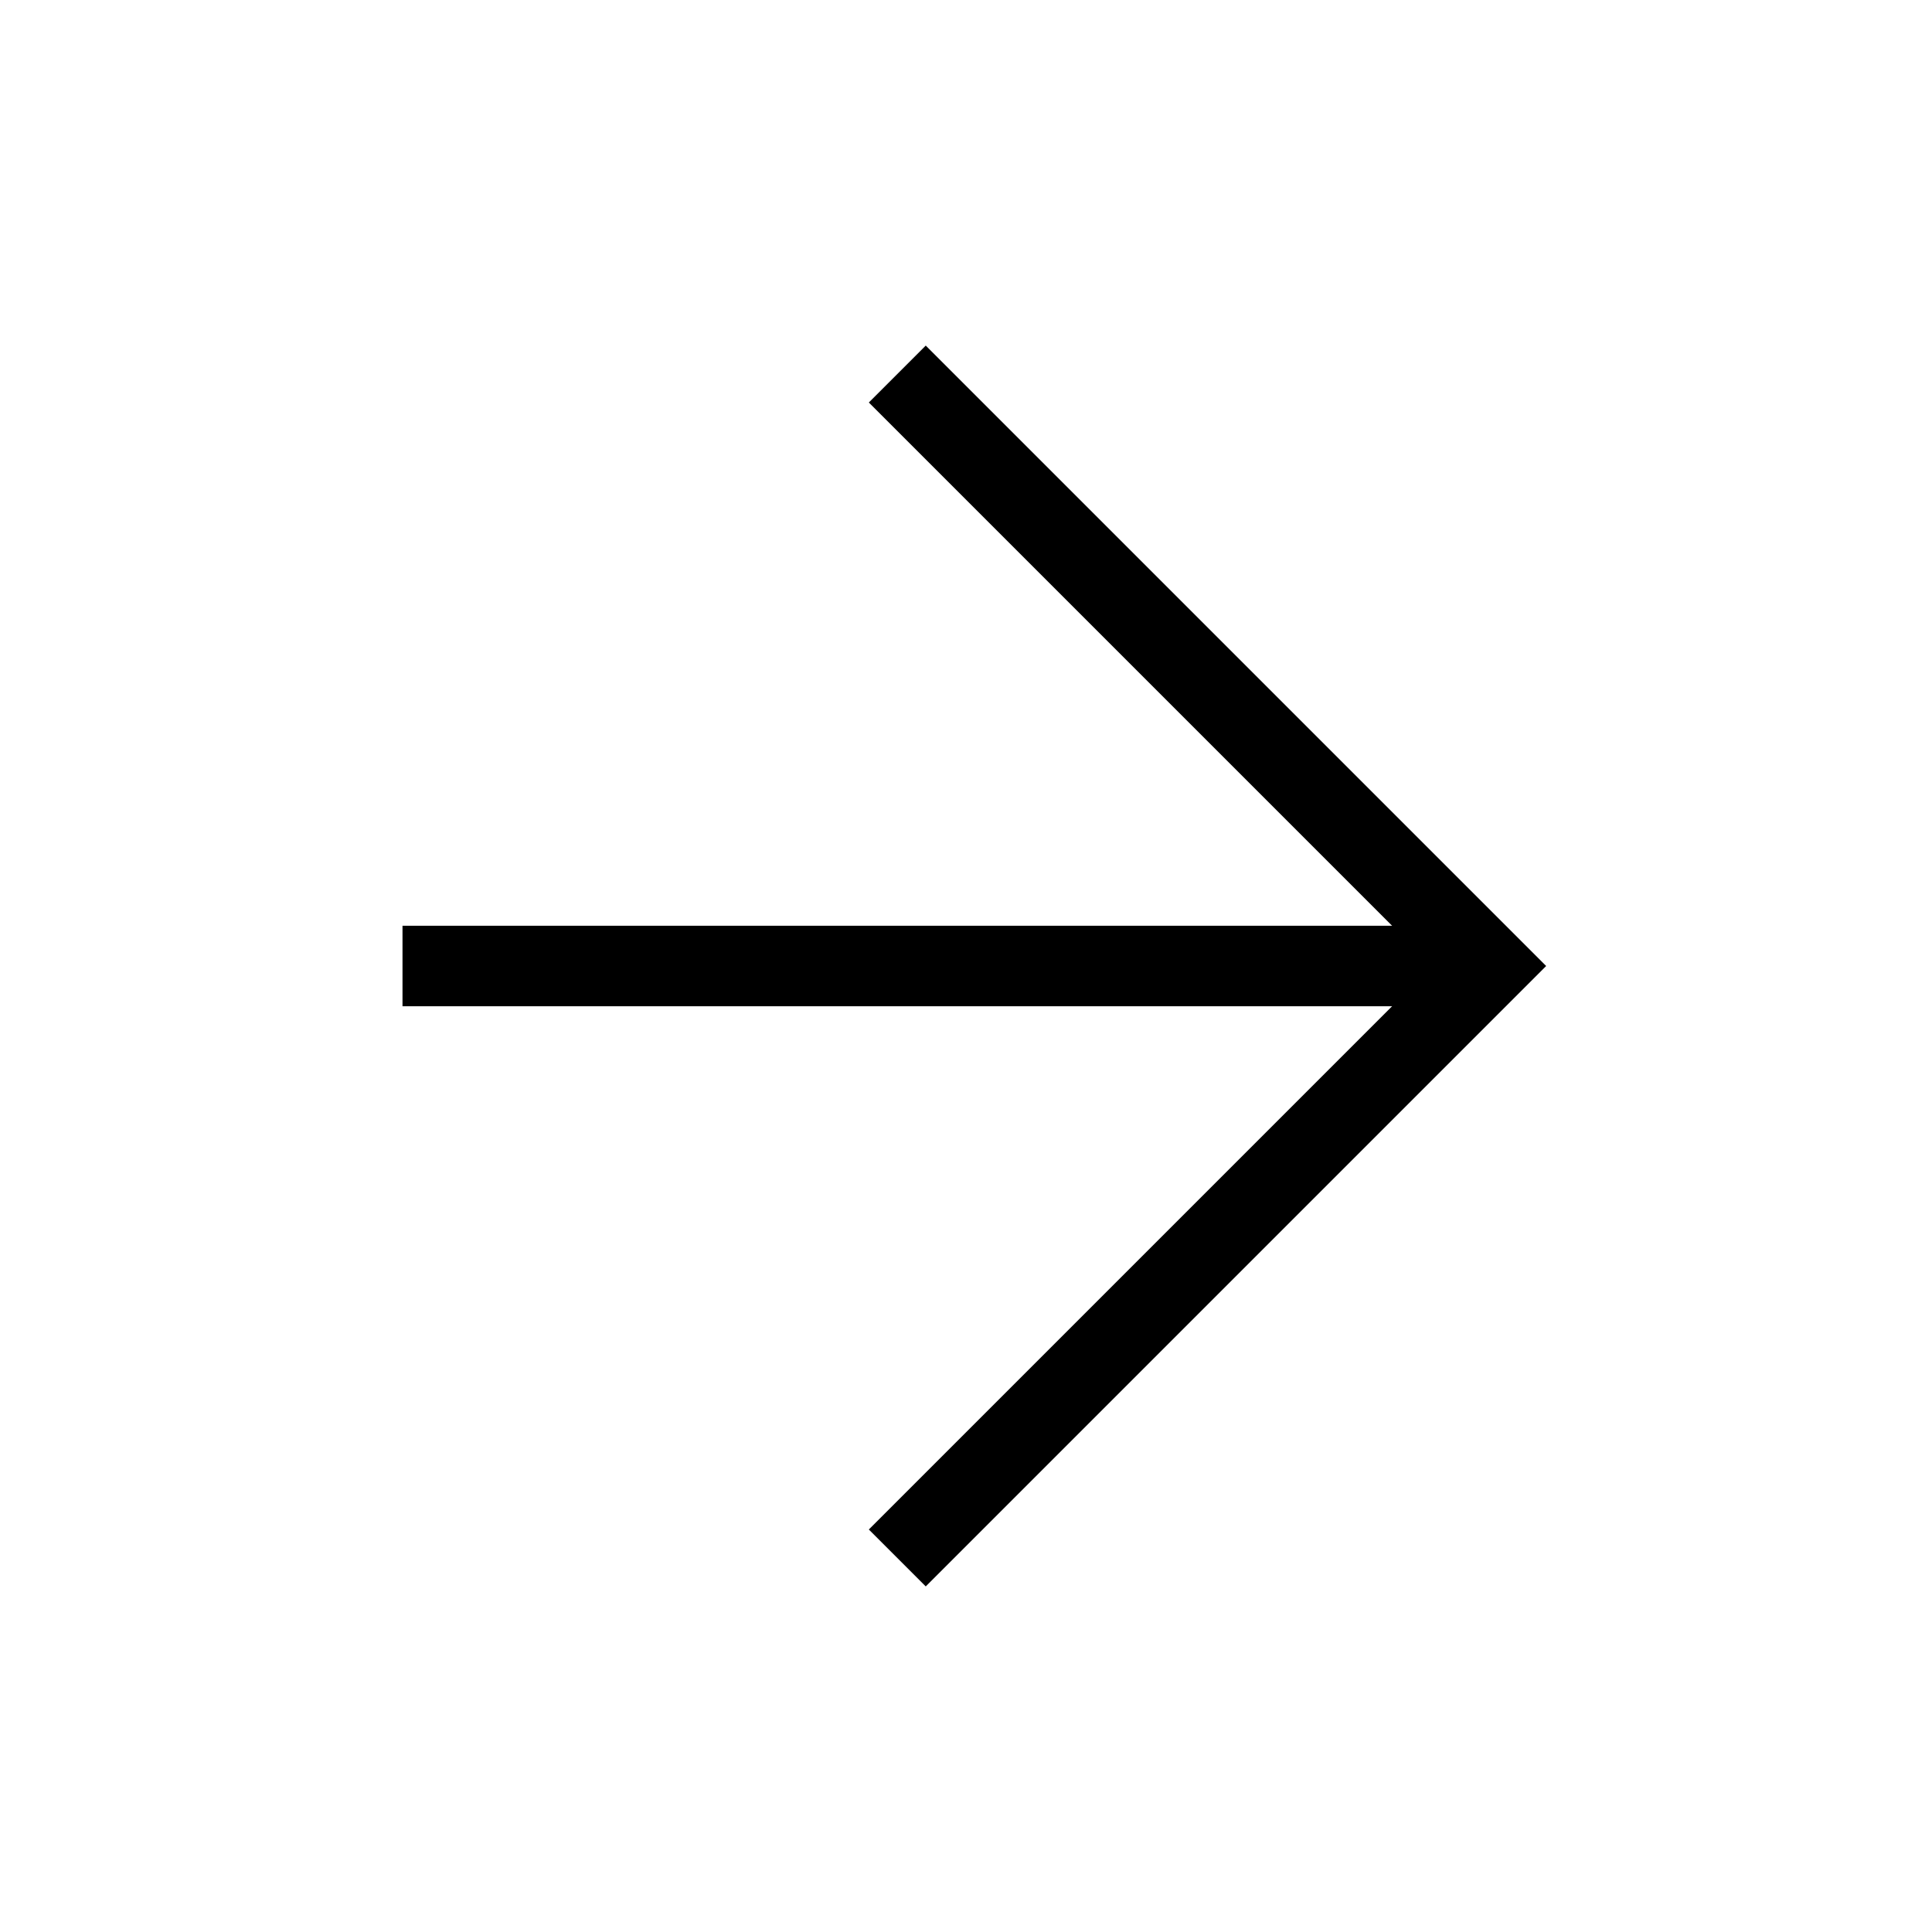
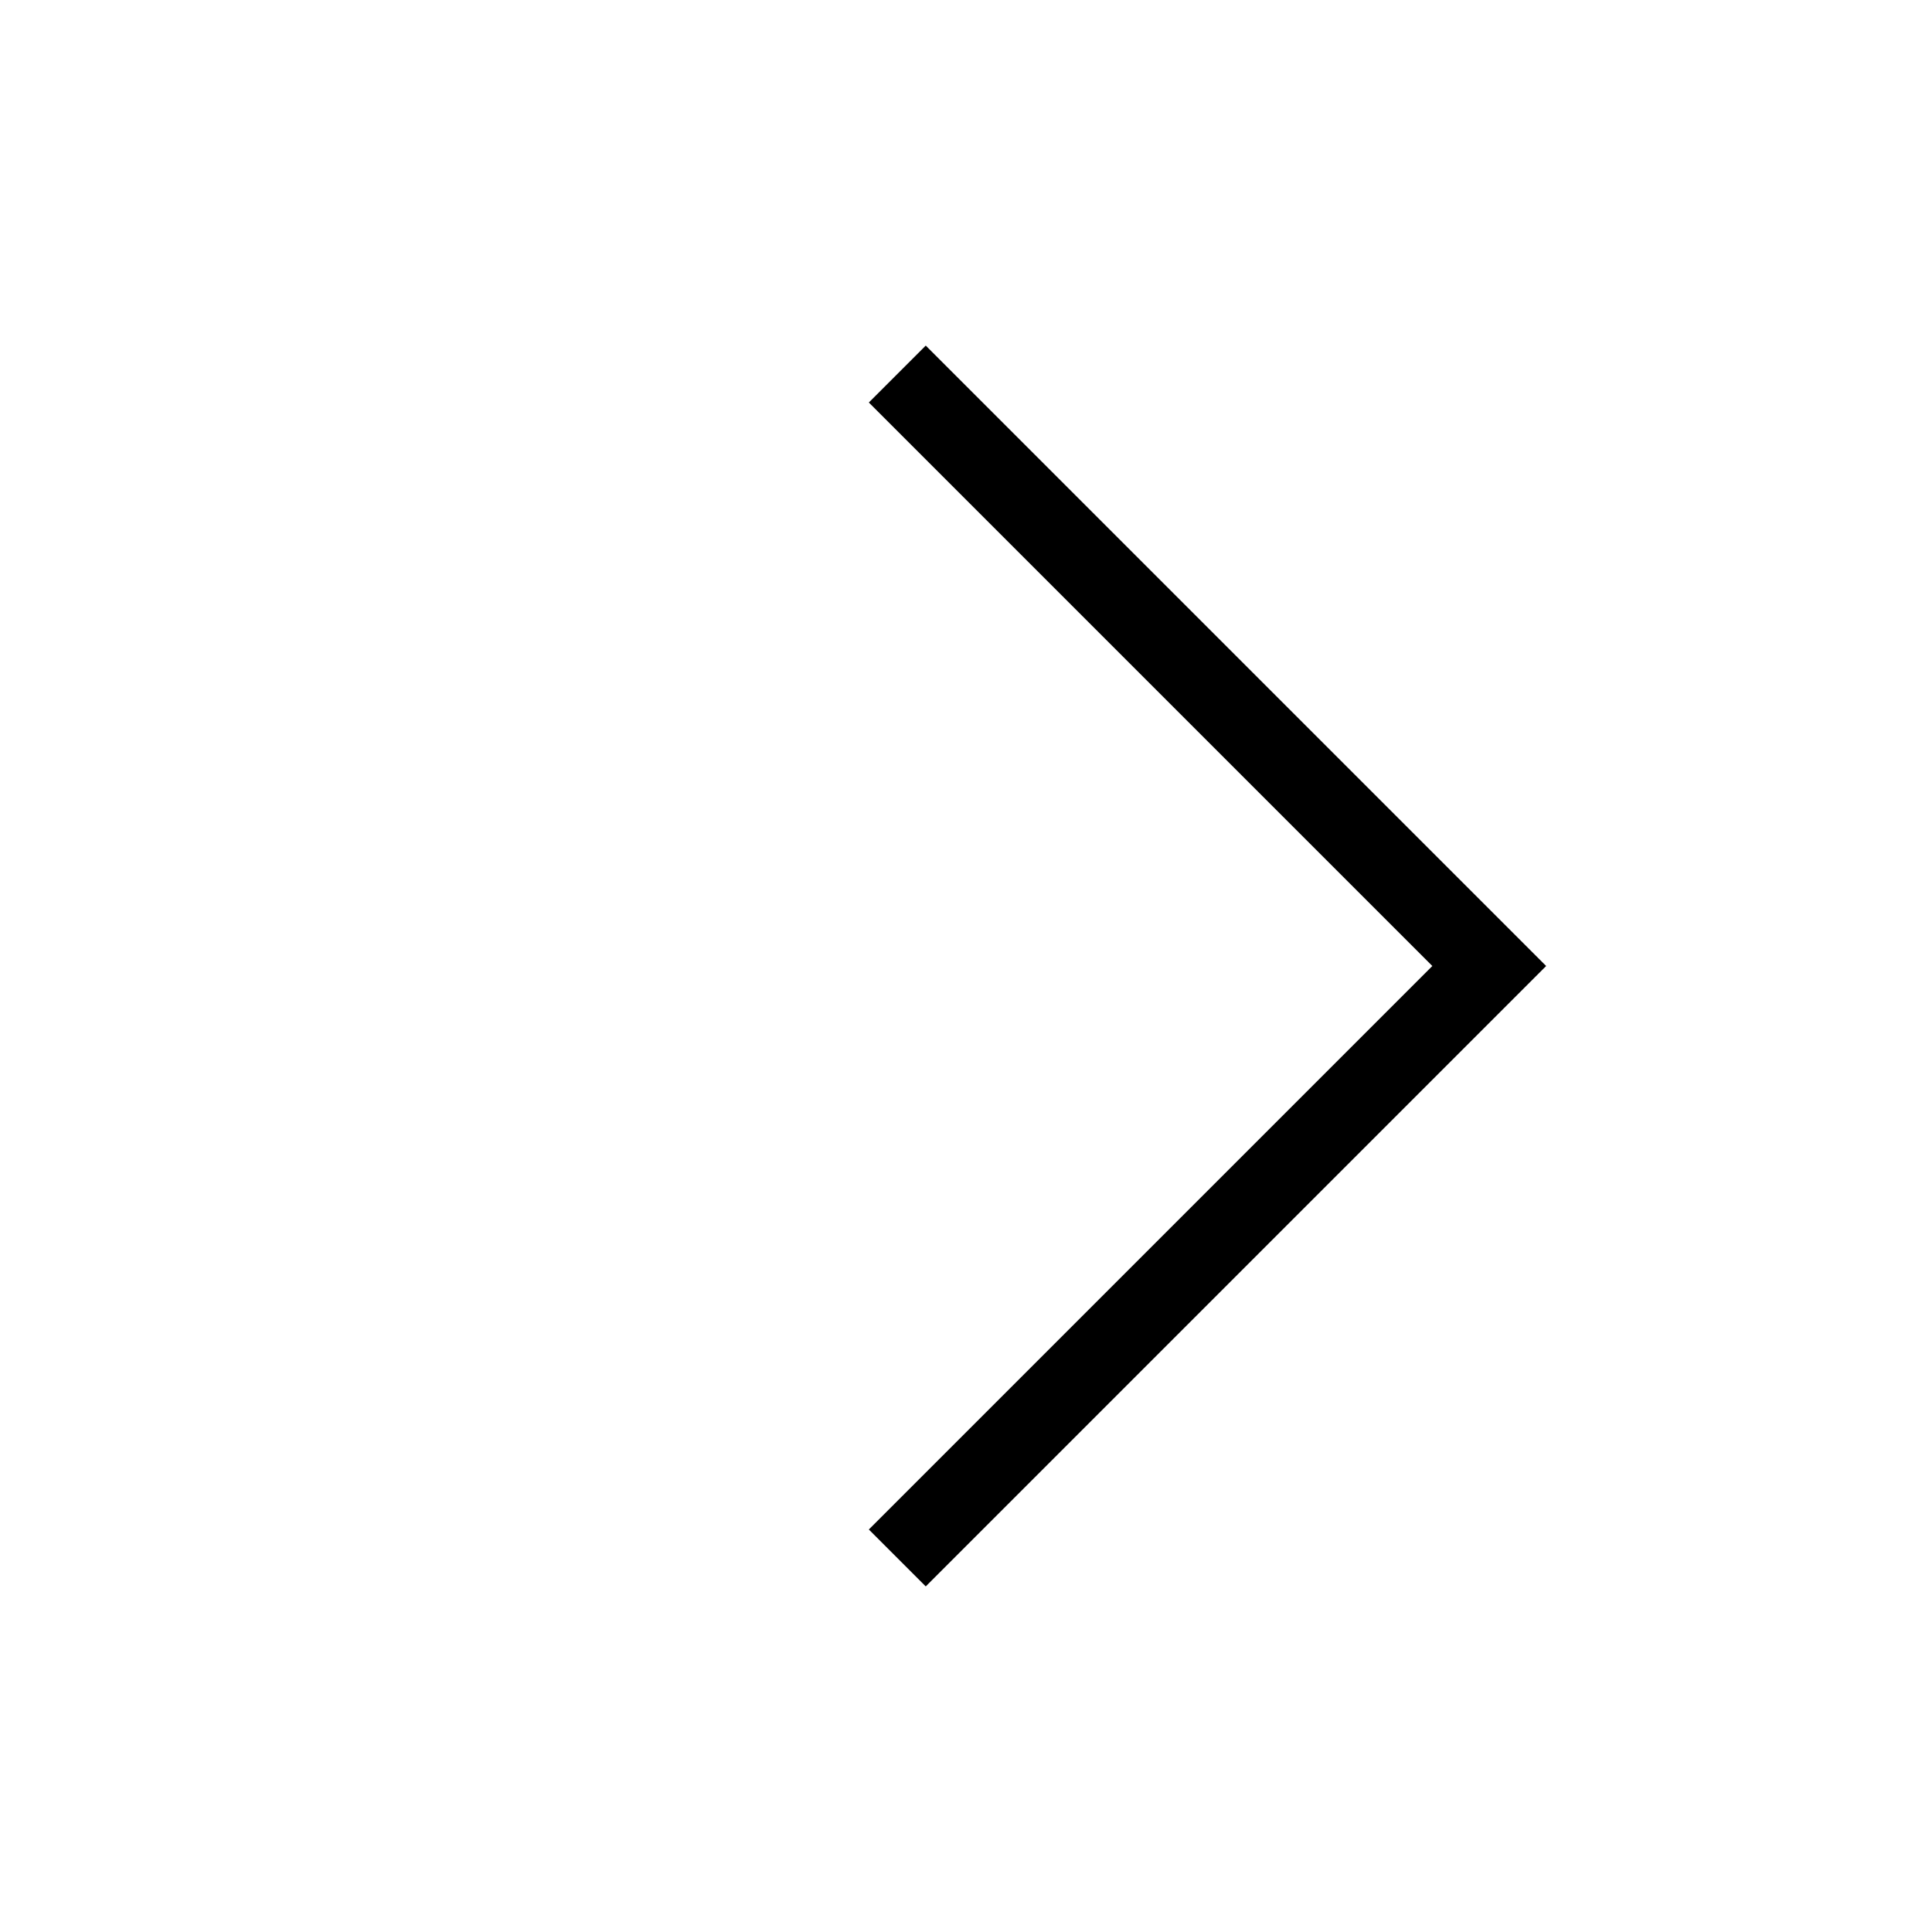
<svg xmlns="http://www.w3.org/2000/svg" width="24" height="24" viewBox="0 0 24 24" fill="none">
  <path fill-rule="evenodd" clip-rule="evenodd" d="M11.5 4.293L19.207 12L11.5 19.707L10.793 19L17.793 12L10.793 5L11.5 4.293Z" fill="black" />
-   <rect x="5" y="11.5" width="13" height="1" fill="black" />
</svg>